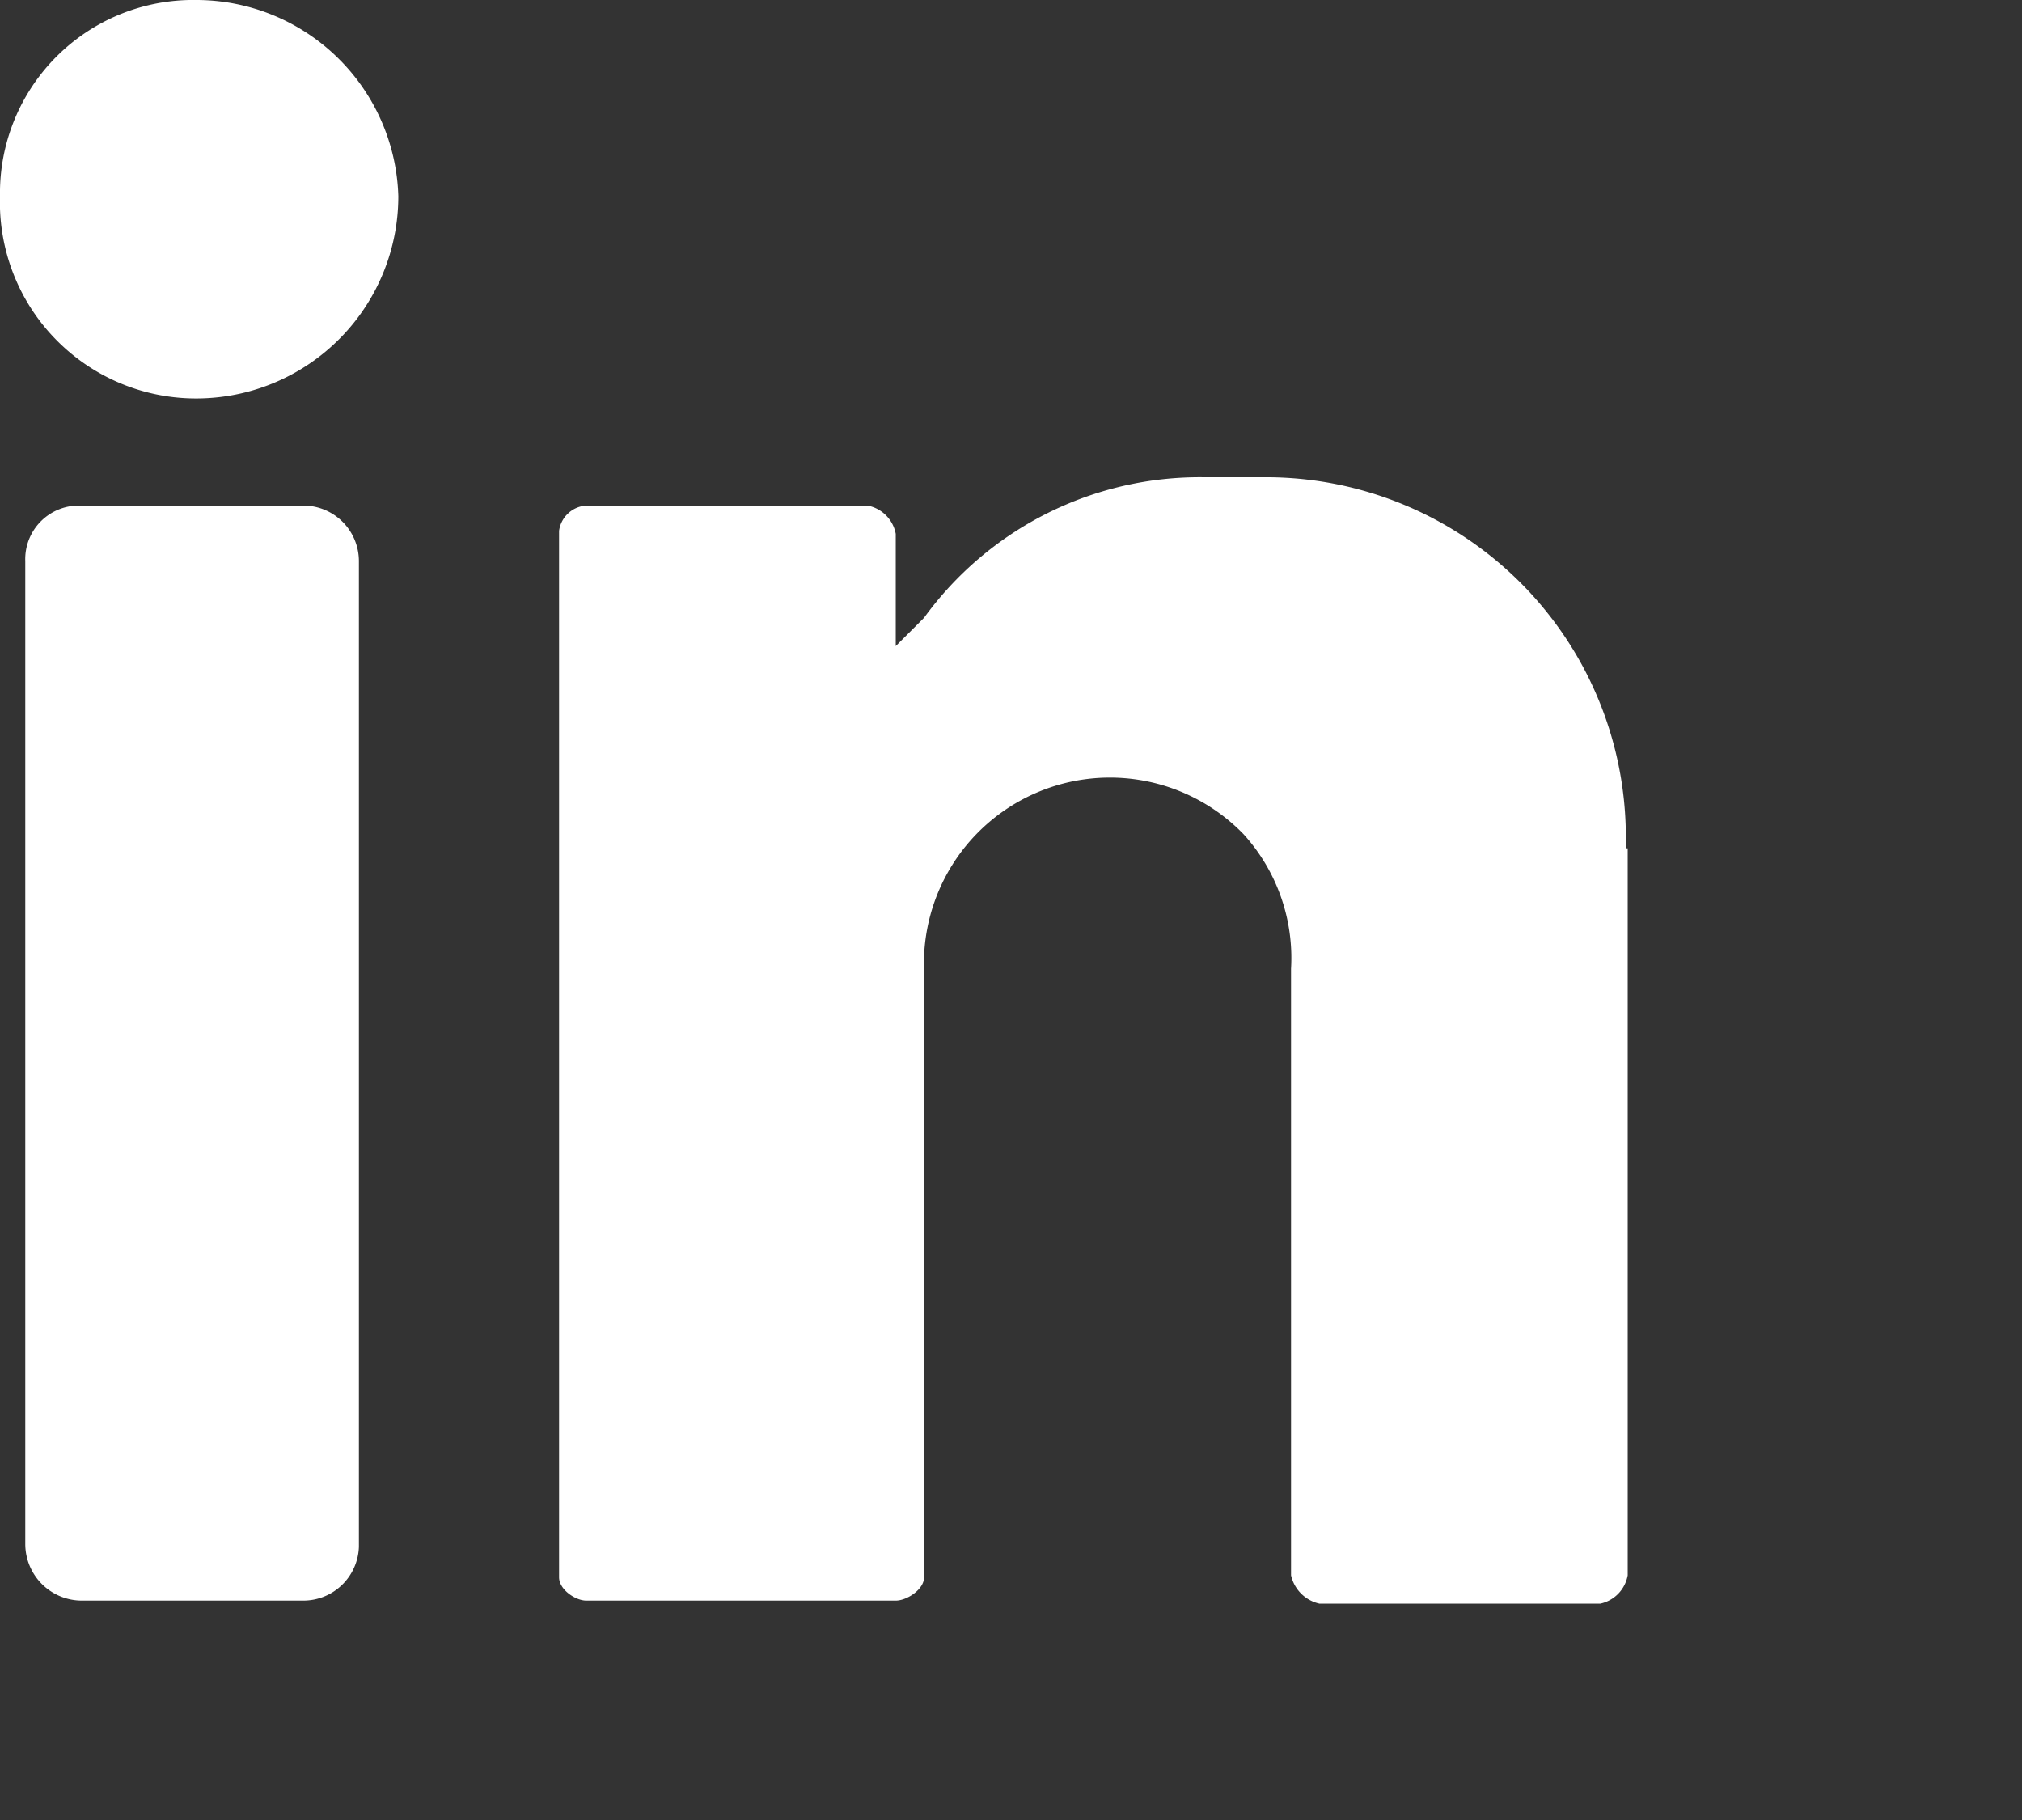
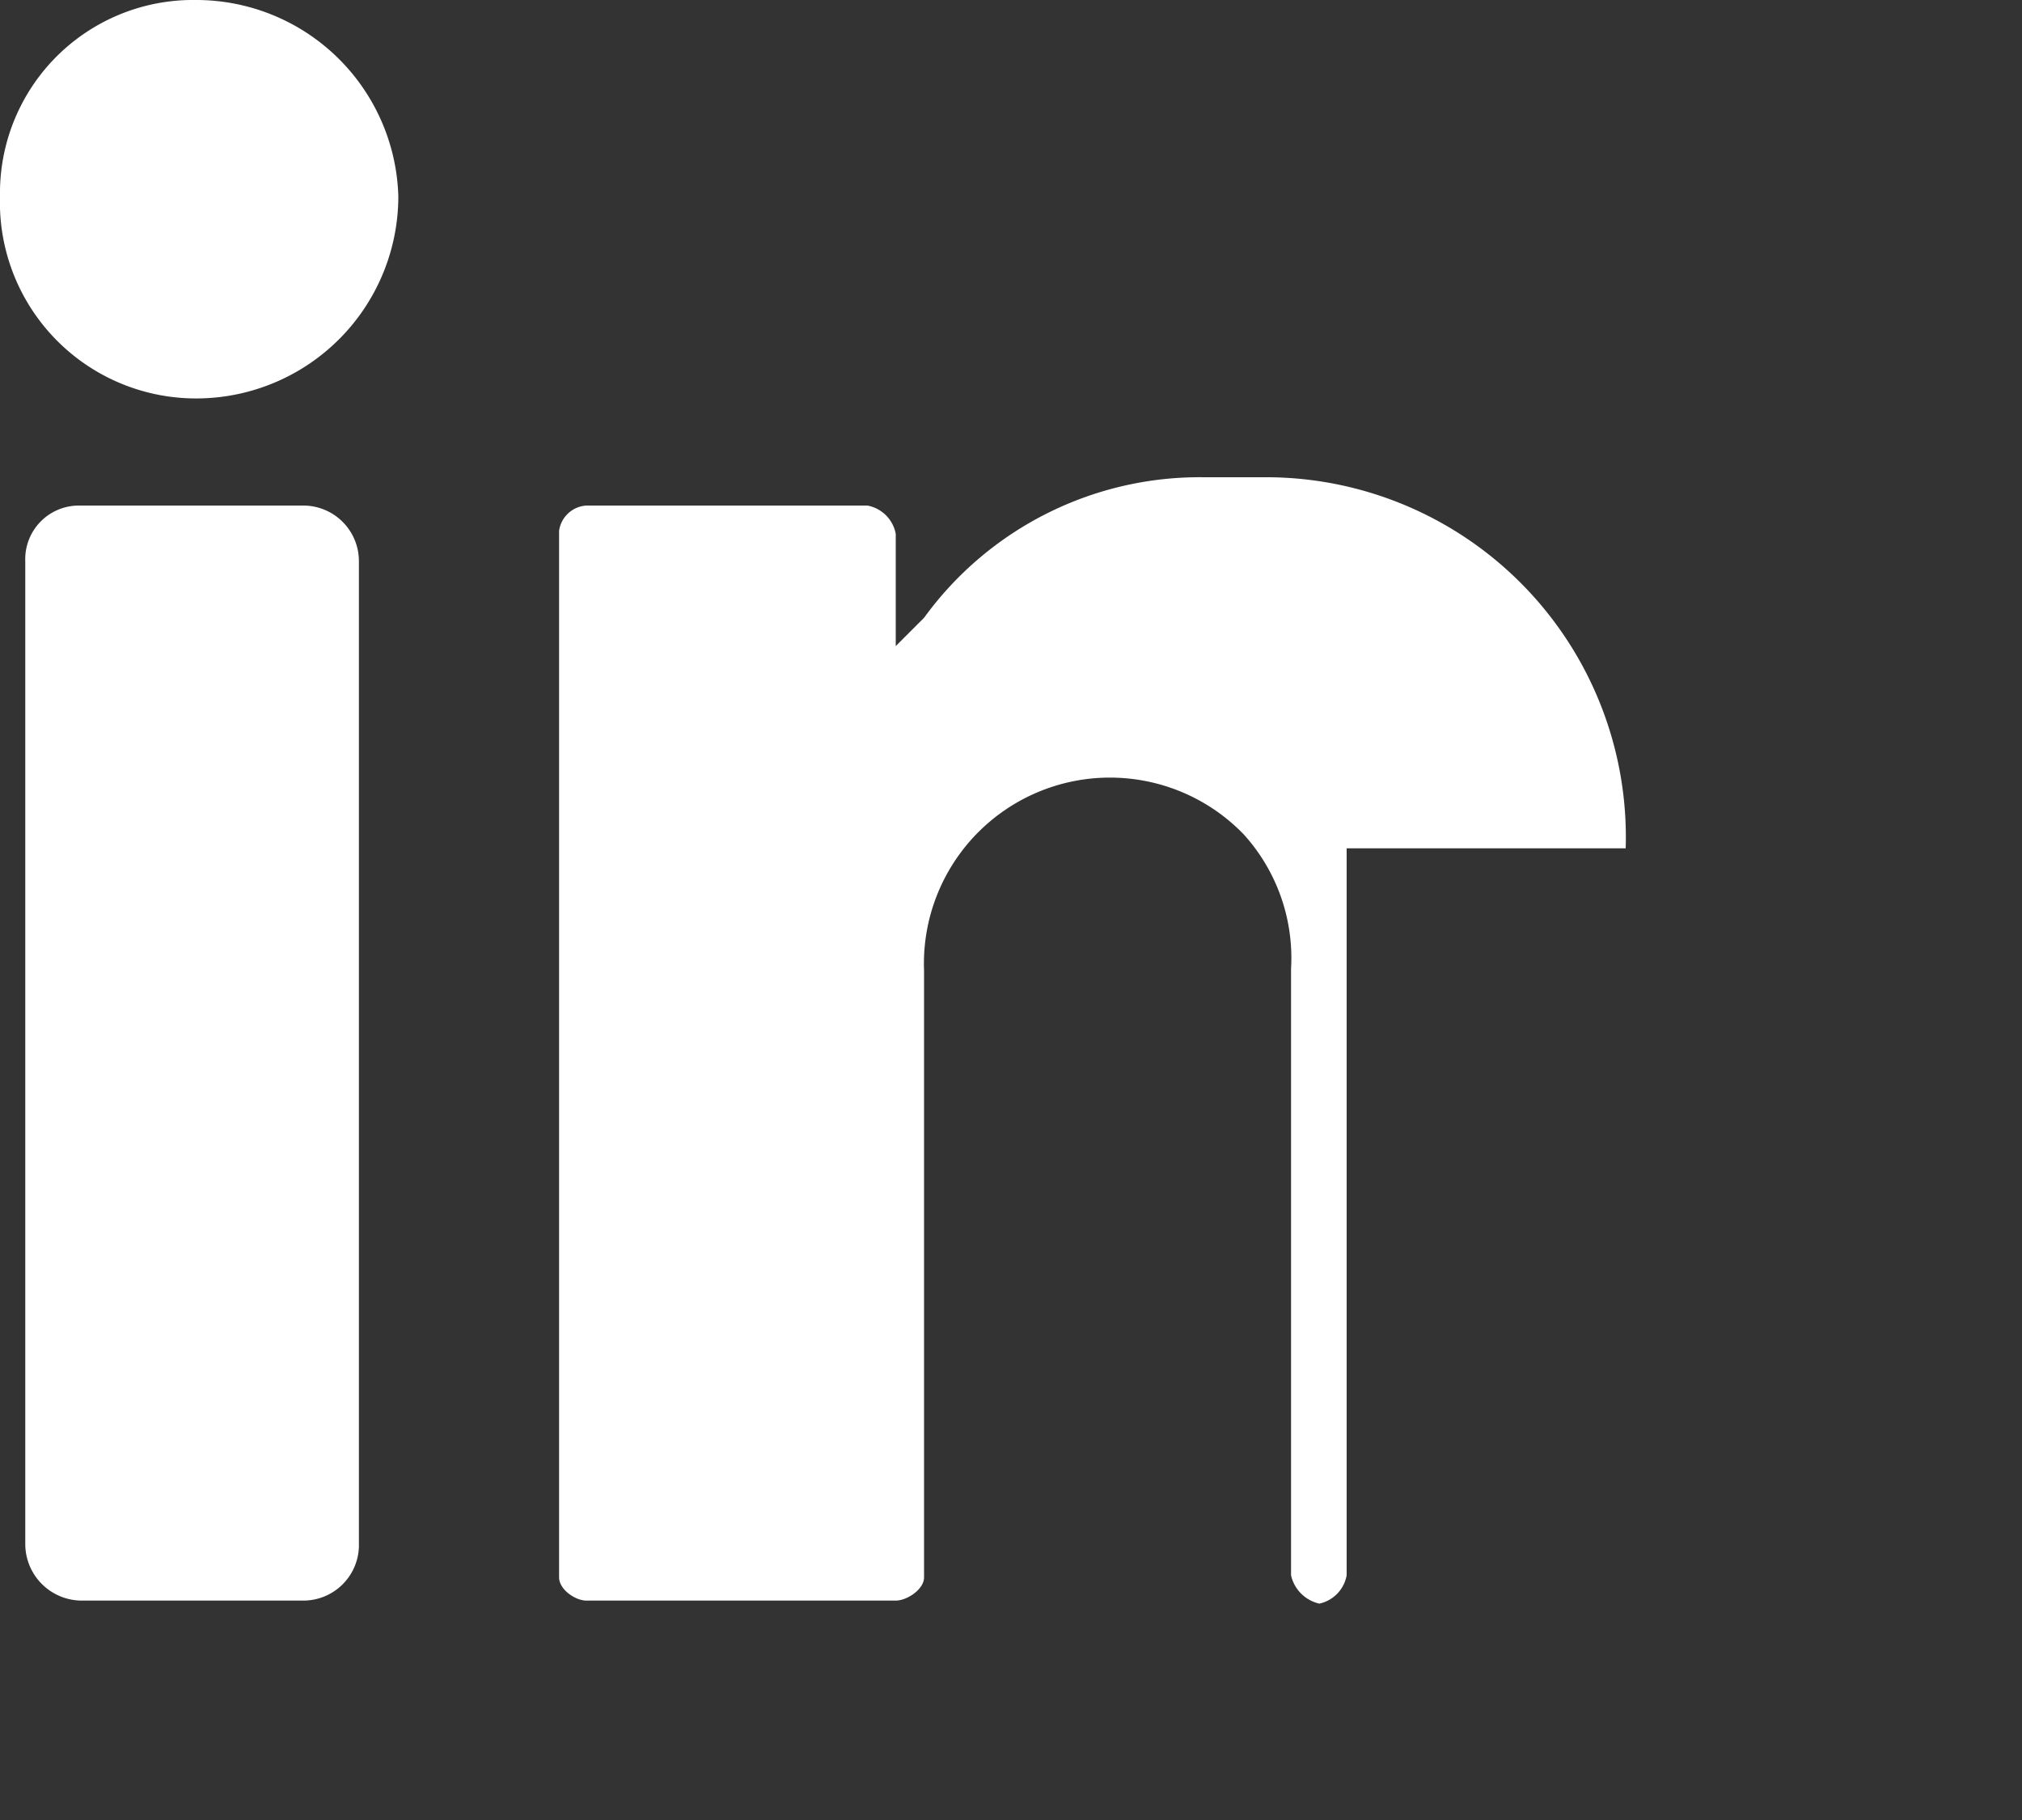
<svg xmlns="http://www.w3.org/2000/svg" viewBox="0 0 20 18">
  <rect x="0" y="0" width="20" height="18" fill="#333333" stroke="none" />
  <g>
-     <path fill="#fff" d="M1.94 0a2 2 0 012 1.94 2 2 0 01-1.95 2 1.94 1.94 0 01-1.99-2A1.91 1.91 0 011.94 0M3 15.83H.81a.56.56 0 01-.56-.56V5.55A.53.53 0 01.78 5H3a.55.55 0 01.55.55v9.75a.55.55 0 01-.55.53m13.08-7.44a3.56 3.56 0 00-3.59-3.67h-.58a3.37 3.37 0 00-2.77 1.39l-.28.28V5.28A.35.35 0 008.58 5H5.8a.29.29 0 00-.27.25V15.6c0 .12.16.23.27.23h3.06c.11 0 .28-.11.28-.23v-6a1.84 1.84 0 013.16-1.35 1.82 1.82 0 01.47 1.33v6a.37.37 0 00.28.28h2.78a.35.35 0 00.27-.28V8.39z" />
+     <path fill="#fff" d="M1.94 0a2 2 0 012 1.94 2 2 0 01-1.95 2 1.94 1.94 0 01-1.99-2A1.91 1.91 0 011.94 0M3 15.83H.81a.56.56 0 01-.56-.56V5.55A.53.53 0 01.78 5H3a.55.55 0 01.55.55v9.75a.55.55 0 01-.55.53m13.08-7.44a3.56 3.56 0 00-3.59-3.67h-.58a3.37 3.37 0 00-2.77 1.39l-.28.28V5.28A.35.35 0 008.58 5H5.8a.29.29 0 00-.27.25V15.6c0 .12.16.23.27.23h3.06c.11 0 .28-.11.28-.23v-6a1.84 1.84 0 013.16-1.35 1.82 1.82 0 01.47 1.33v6a.37.37 0 00.28.28a.35.35 0 00.27-.28V8.39z" />
  </g>
</svg>